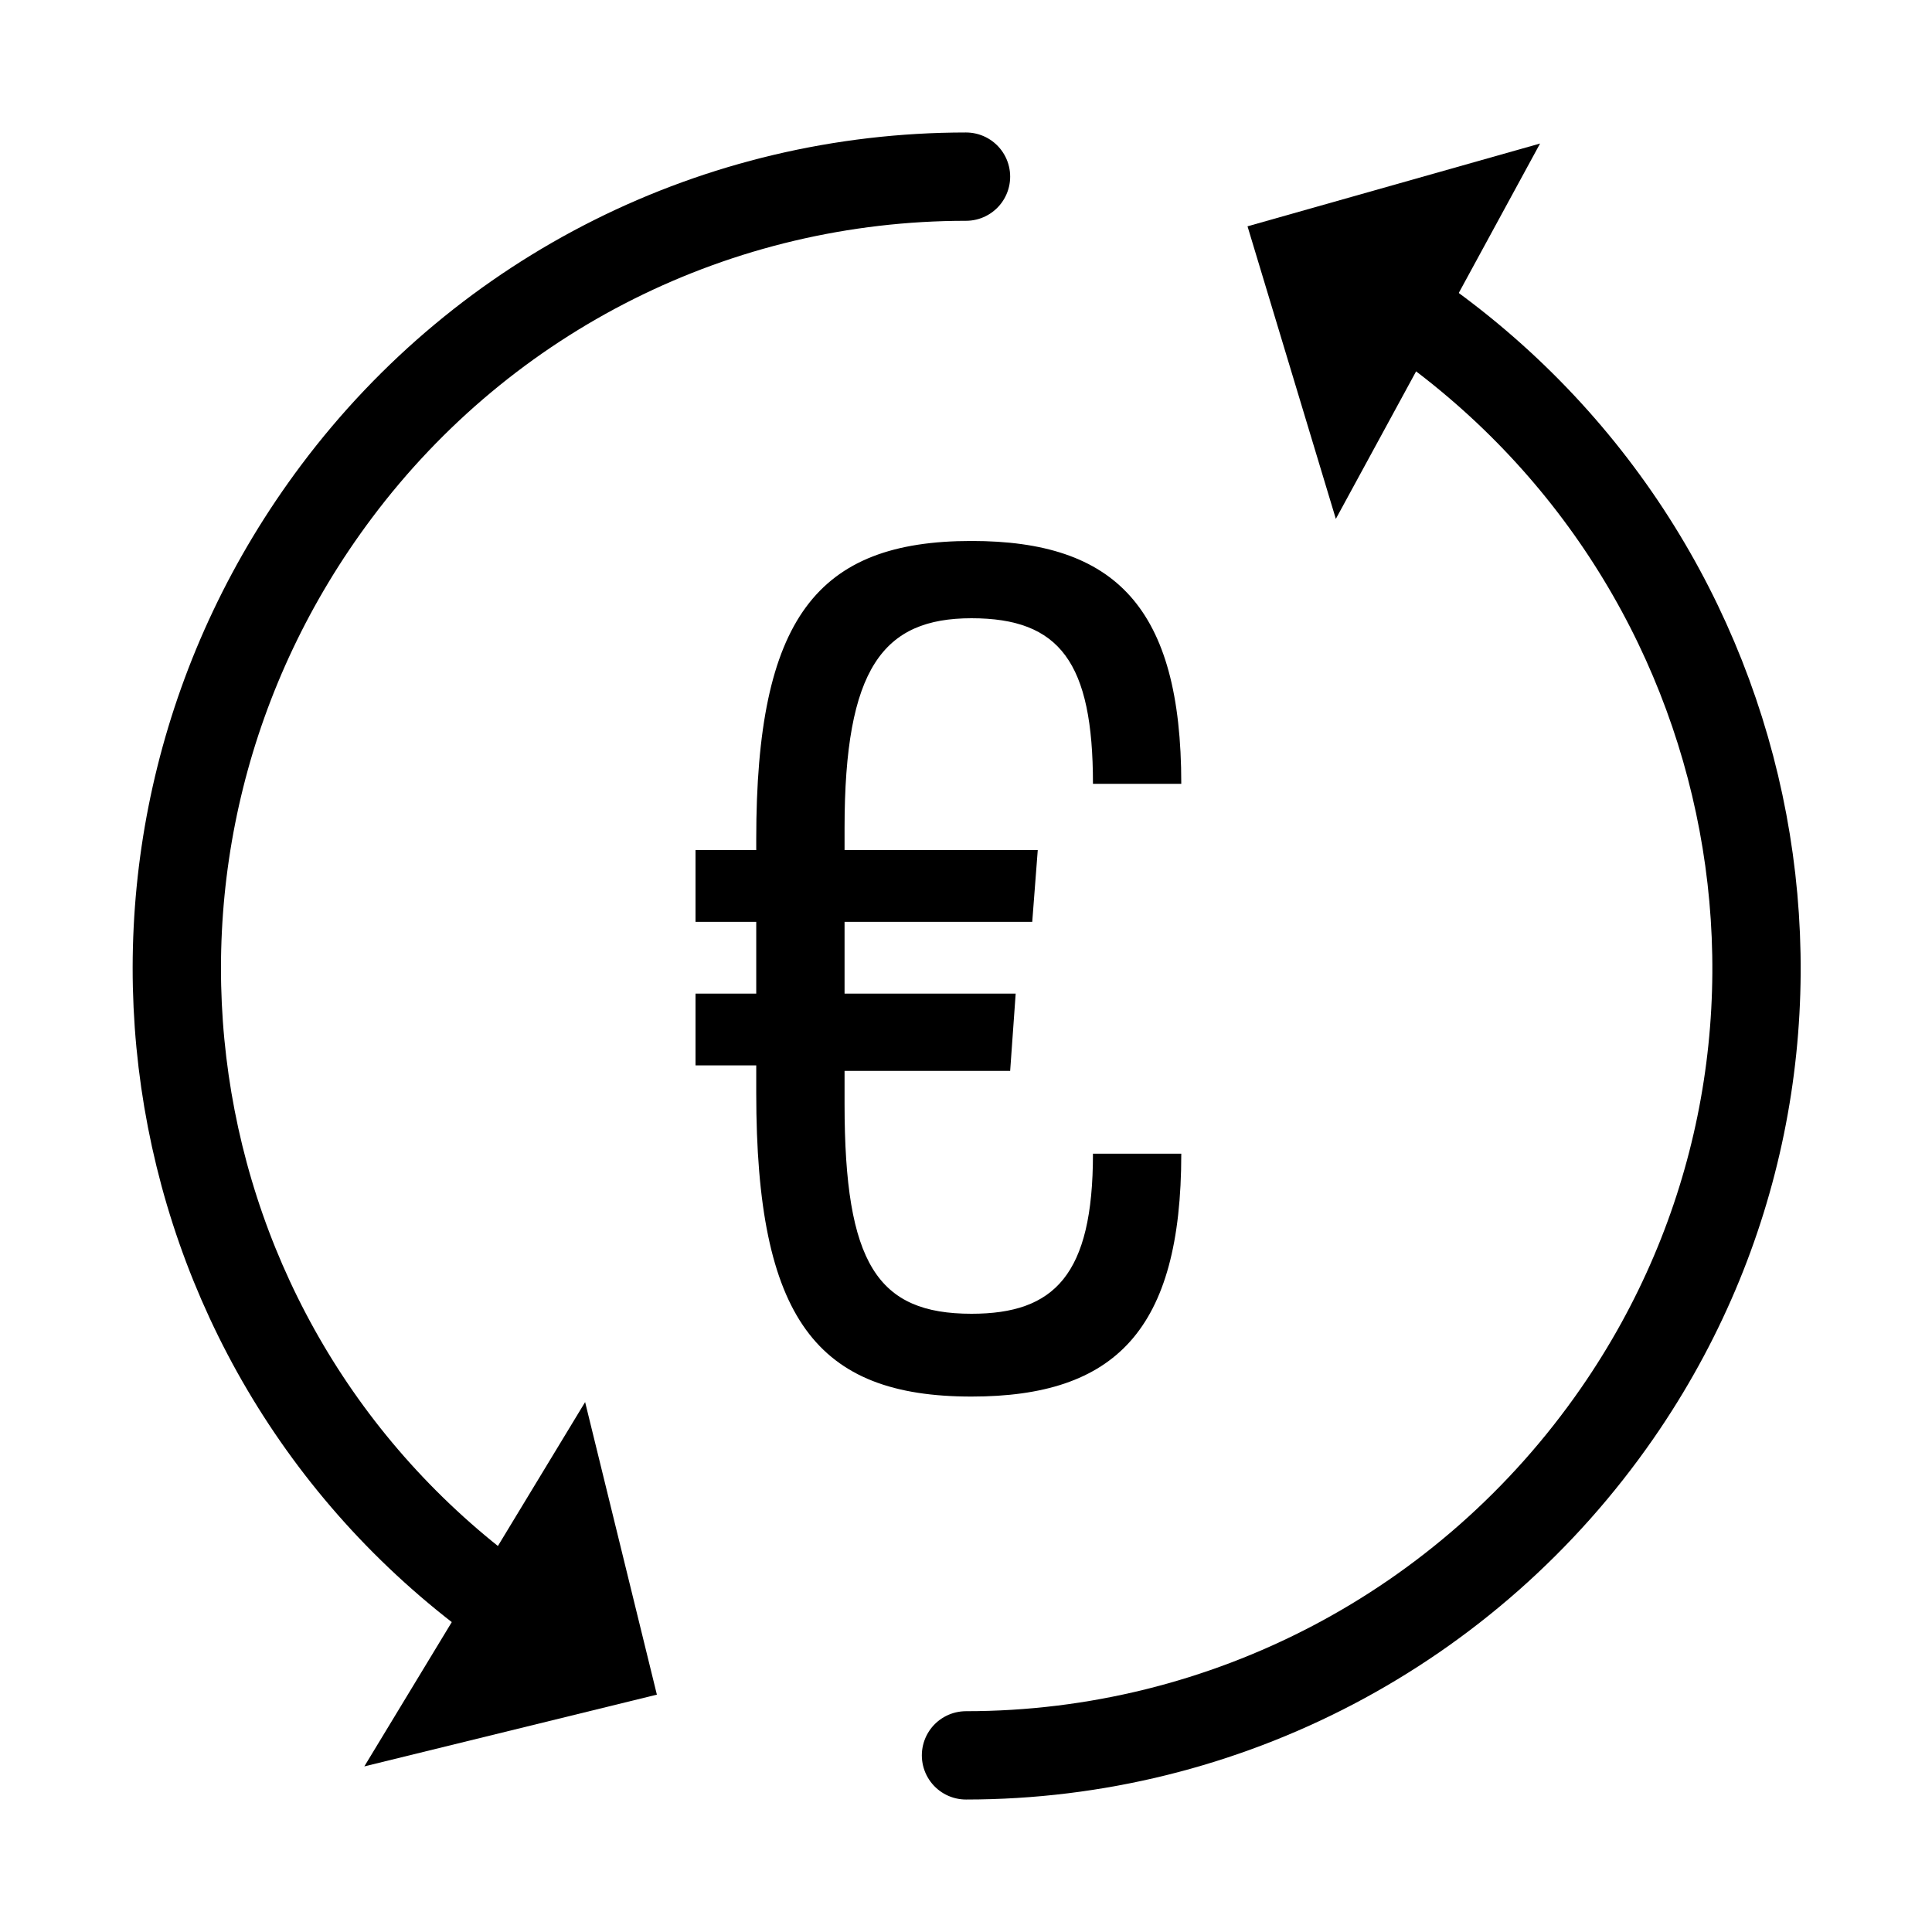
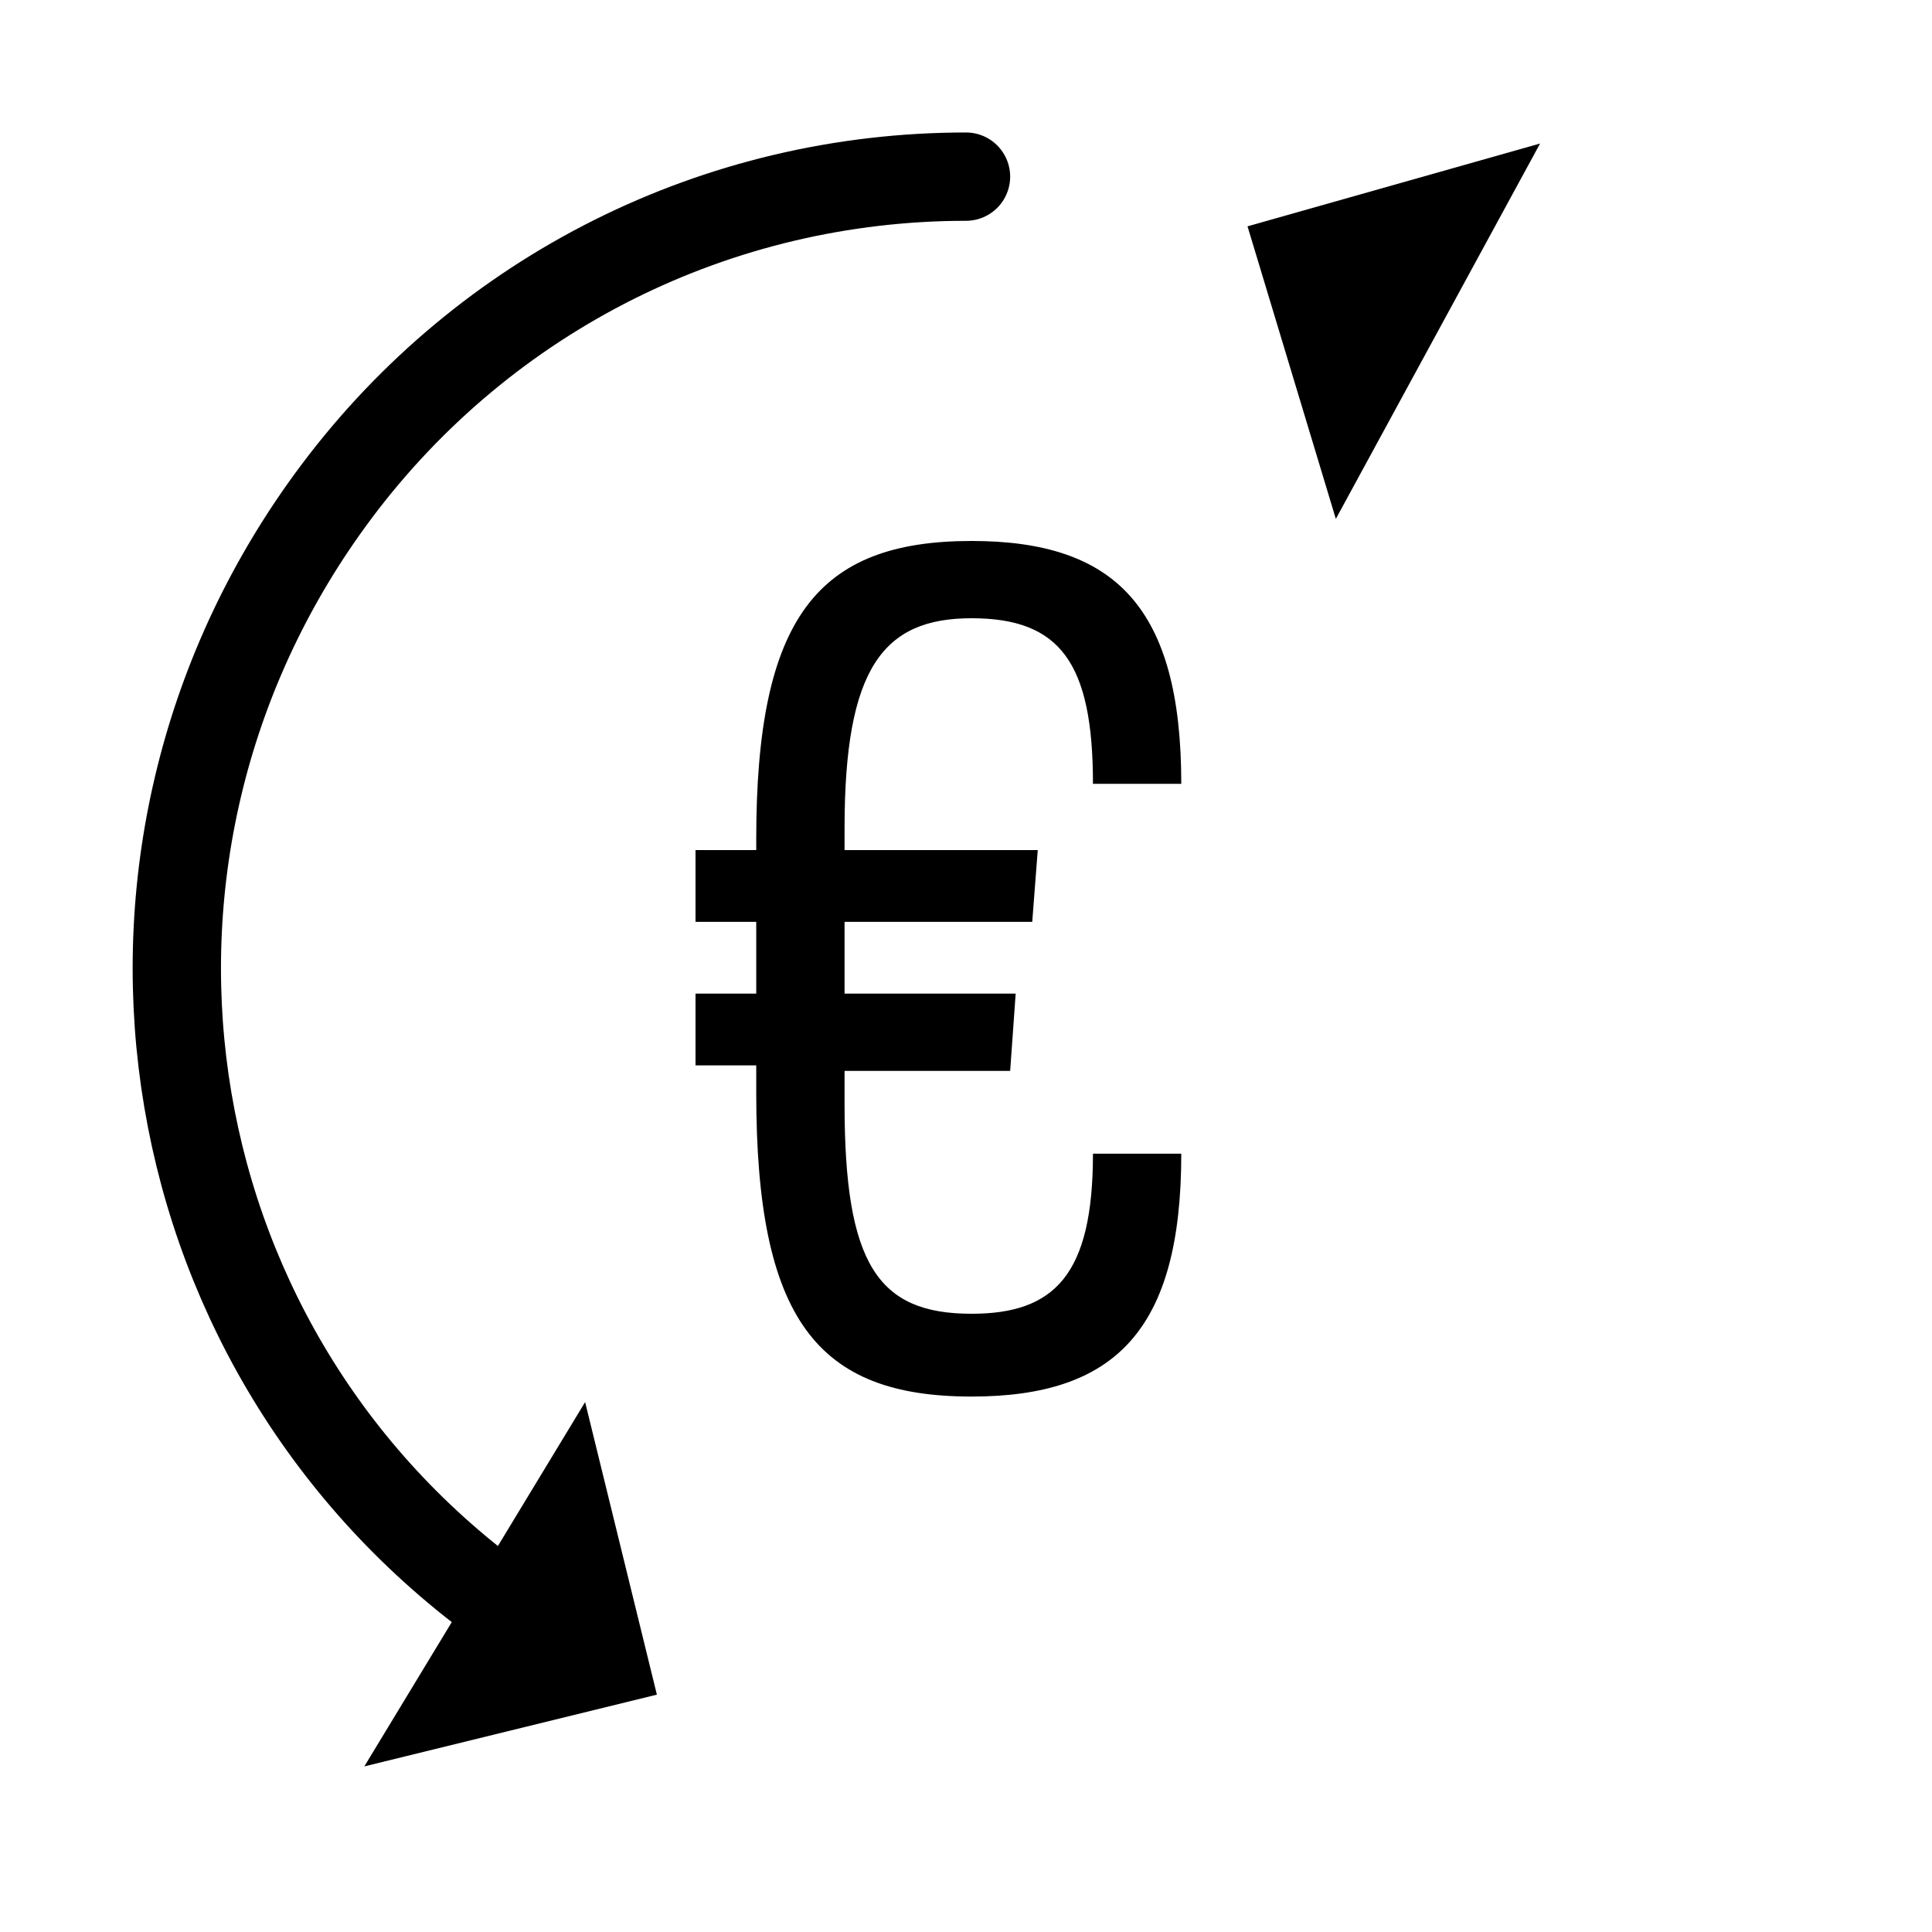
<svg xmlns="http://www.w3.org/2000/svg" version="1.1" id="Layer_1" x="0px" y="0px" viewBox="0 0 35 35" style="enable-background:new 0 0 35 35;" xml:space="preserve">
  <style type="text/css">
	.st0{fill:none;stroke:#000000;stroke-width:1.6;stroke-linecap:round;stroke-linejoin:round;}
</style>
  <path d="M19.8,20.9h1.6c0,3.2-1.2,4.4-3.8,4.4c-2.8,0-3.9-1.4-3.9-5.5v-0.5h-1.1V18h1.1v-1.3h-1.1v-1.3h1.1v-0.2  c0-4,1.1-5.4,3.9-5.4c2.6,0,3.8,1.2,3.8,4.4h-1.6c0-2.2-0.6-3-2.2-3s-2.3,0.9-2.3,3.8v0.4h3.5l-0.1,1.3h-3.4V18h3.1l-0.1,1.4h-3V20  c0,2.9,0.6,3.8,2.3,3.8C19.1,23.8,19.8,23.1,19.8,20.9" />
-   <path class="st0" d="M25.6,5.7c6.5,4.5,8.2,13.4,3.7,19.9c-2.7,3.9-7.1,6.2-11.8,6.2" />
  <polygon points="27.9,2.6 24.2,9.4 22.6,4.1 " />
  <path class="st0" d="M9,29C2.6,24.3,1.3,15.3,6.1,8.9C8.8,5.3,13,3.2,17.5,3.2" />
  <polygon points="6.6,32 10.6,25.4 11.9,30.7 " />
</svg>